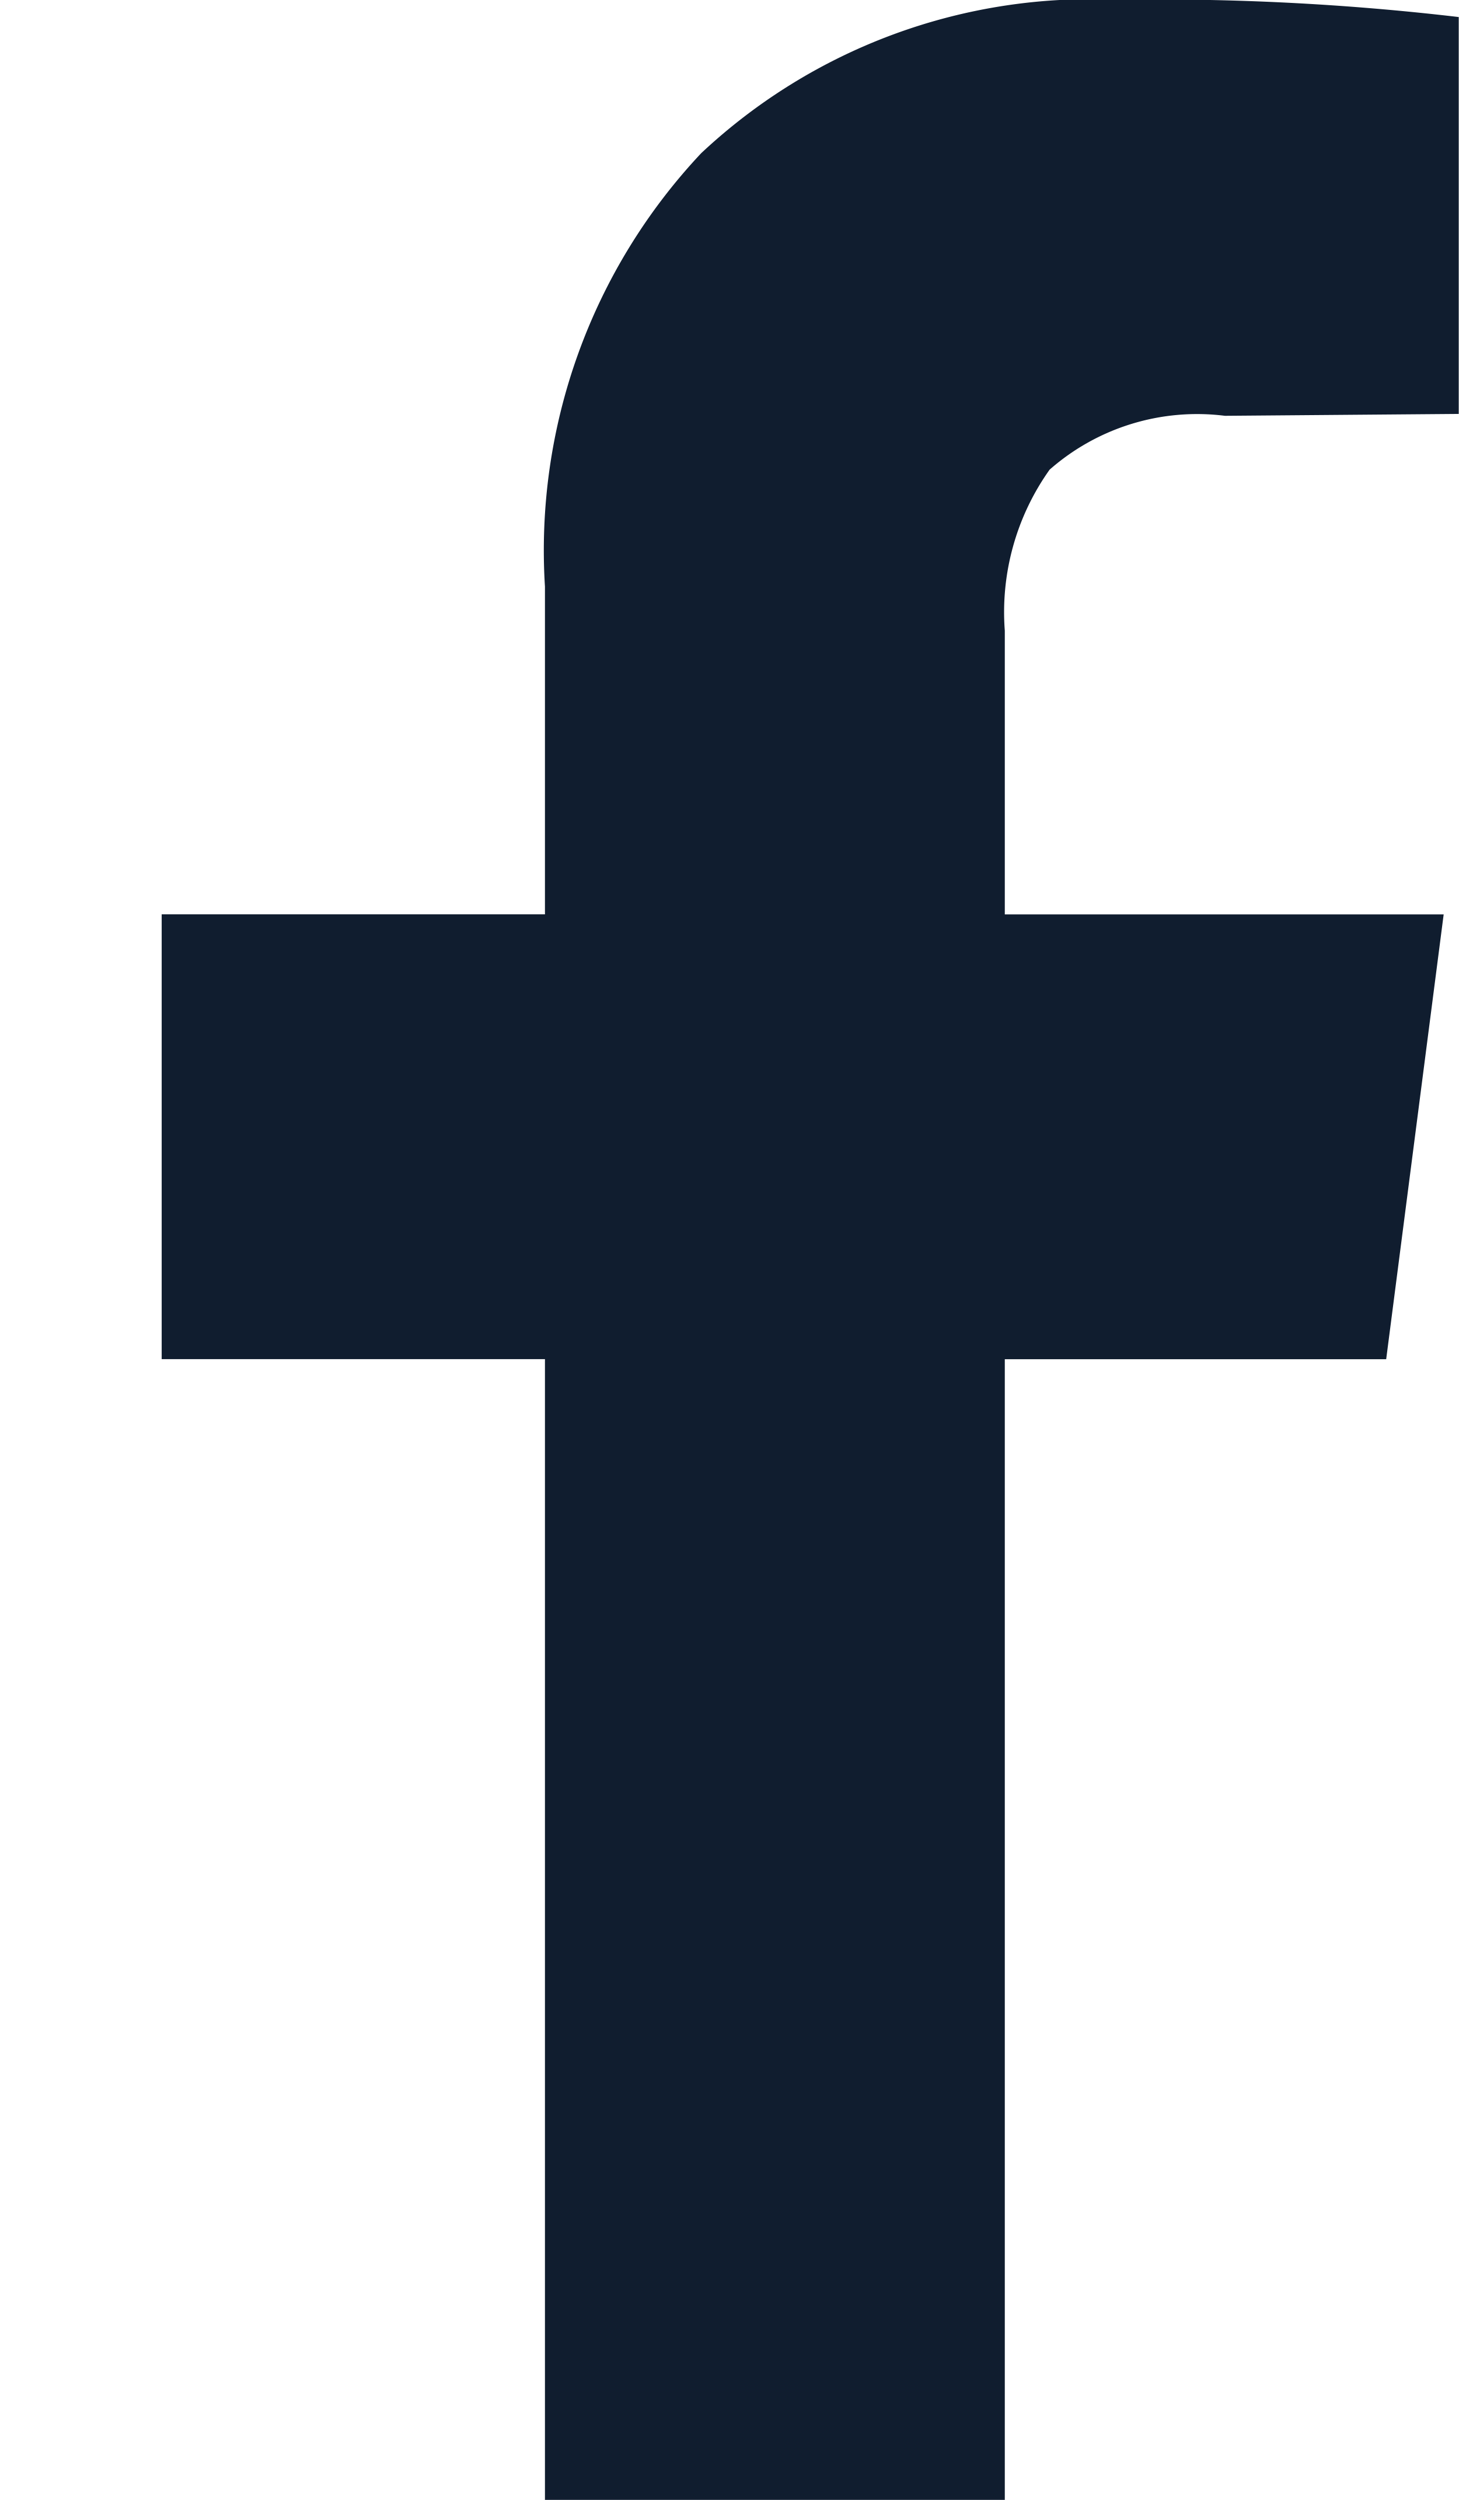
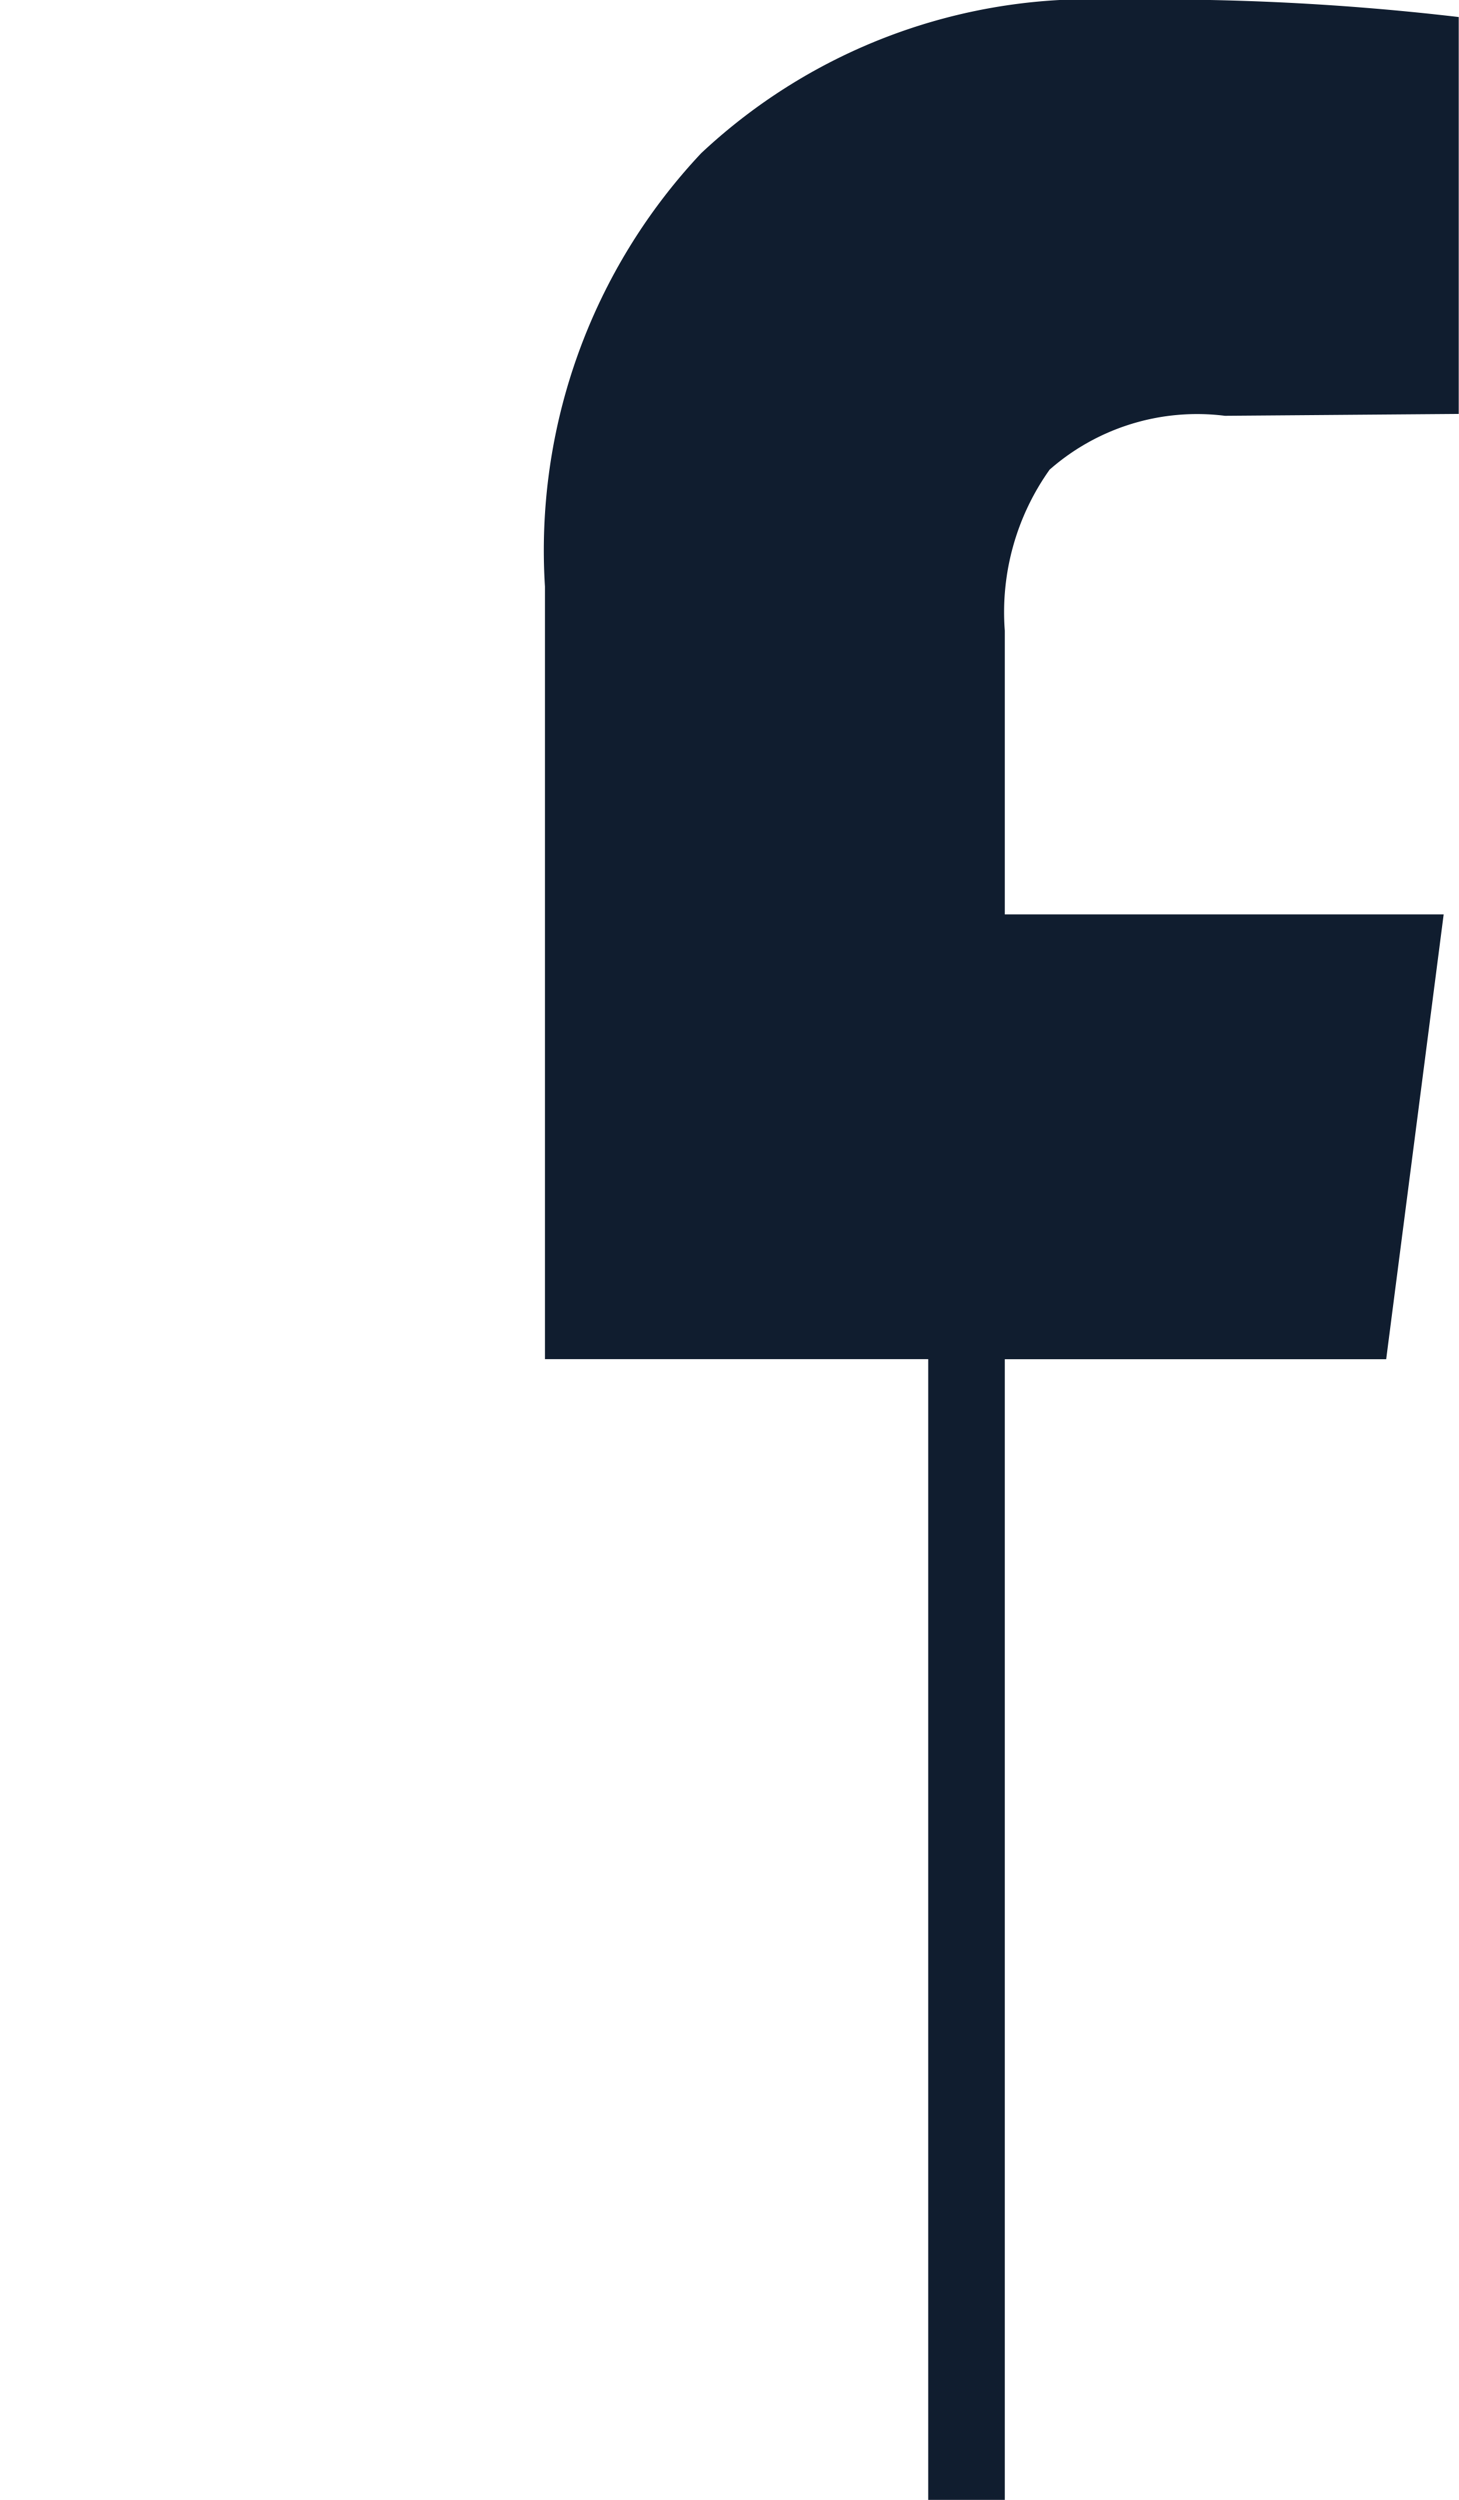
<svg xmlns="http://www.w3.org/2000/svg" width="16.27" height="27.866" viewBox="0 0 16.27 27.866">
  <g id="Group_3531" data-name="Group 3531" transform="translate(0)">
-     <path id="Без_названия_3_" data-name="Без названия (3)" d="M145.172,158.45V145.735h4.253l.641-4.958h-4.894v-3.163a2.739,2.739,0,0,1,.5-1.795,2.492,2.492,0,0,1,1.955-.6l2.607-.021v-4.424a28.661,28.661,0,0,0-3.8-.192,6.348,6.348,0,0,0-4.648,1.71,6.461,6.461,0,0,0-1.742,4.83v3.654h-4.274v4.958h4.274V158.45Z" transform="translate(-133.967 -130.584)" fill="#101d2f" />
+     <path id="Без_названия_3_" data-name="Без названия (3)" d="M145.172,158.45V145.735h4.253l.641-4.958h-4.894v-3.163a2.739,2.739,0,0,1,.5-1.795,2.492,2.492,0,0,1,1.955-.6l2.607-.021v-4.424a28.661,28.661,0,0,0-3.8-.192,6.348,6.348,0,0,0-4.648,1.71,6.461,6.461,0,0,0-1.742,4.83v3.654v4.958h4.274V158.45Z" transform="translate(-133.967 -130.584)" fill="#101d2f" />
  </g>
</svg>